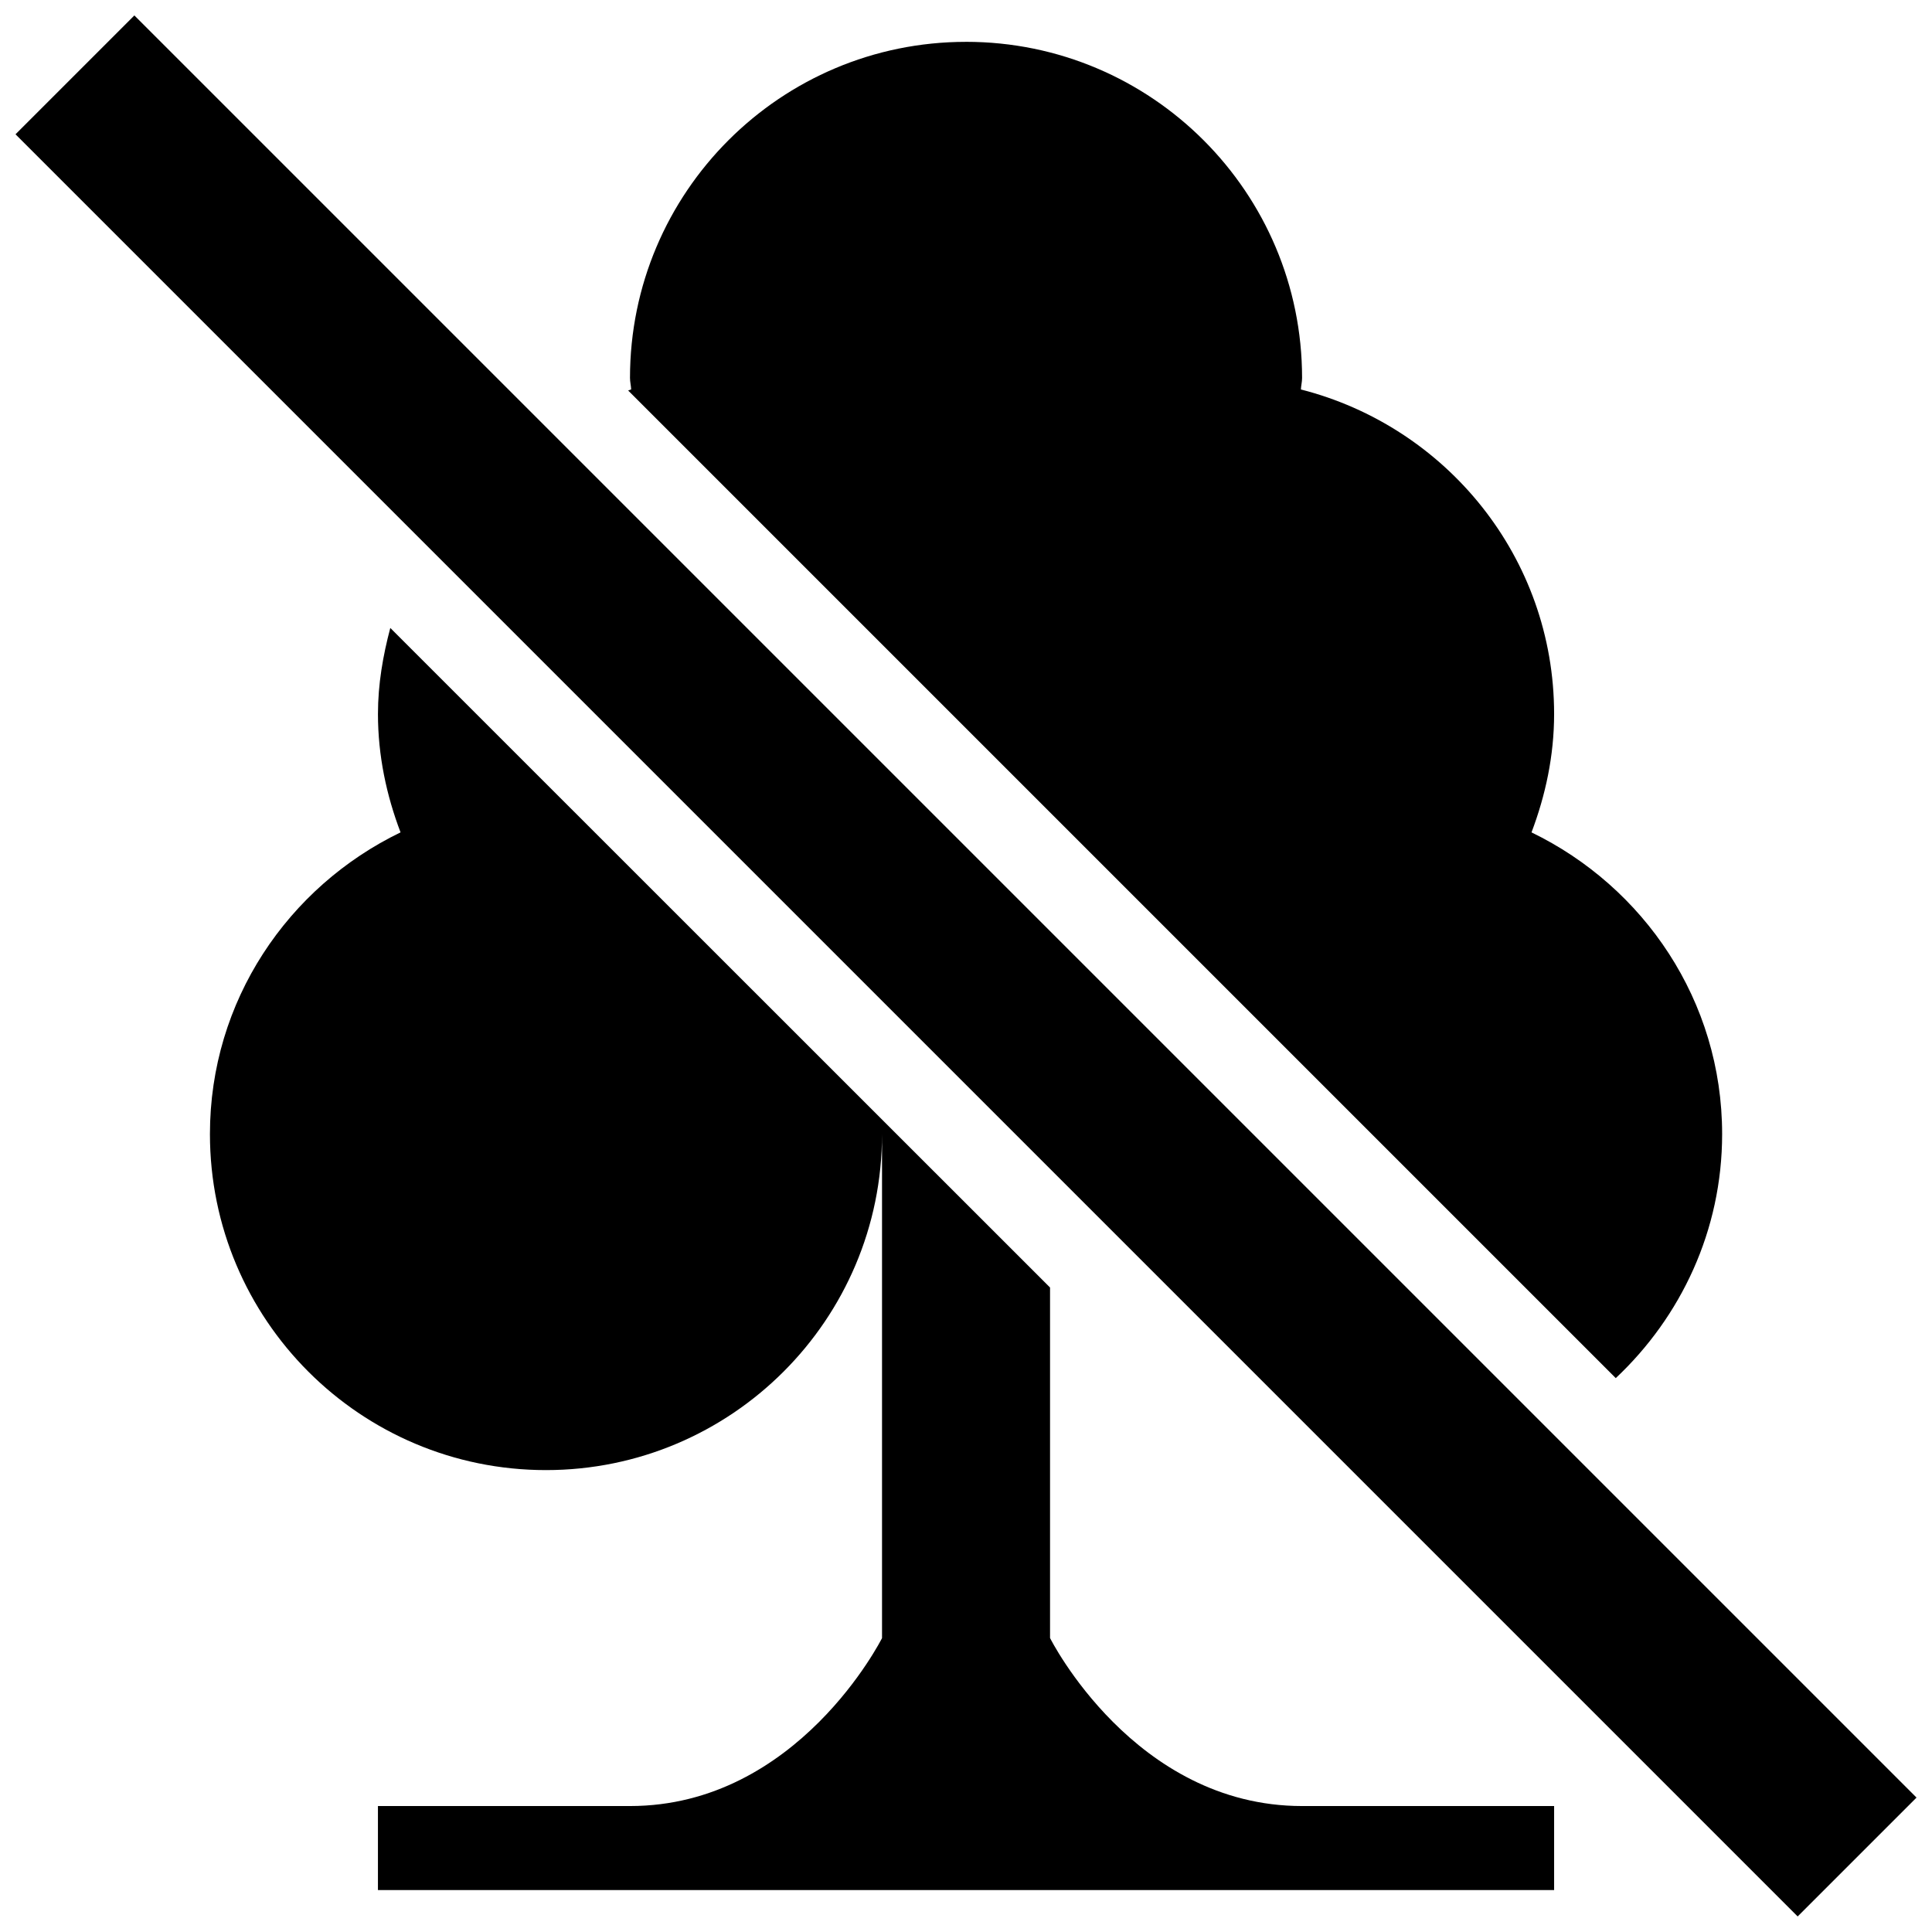
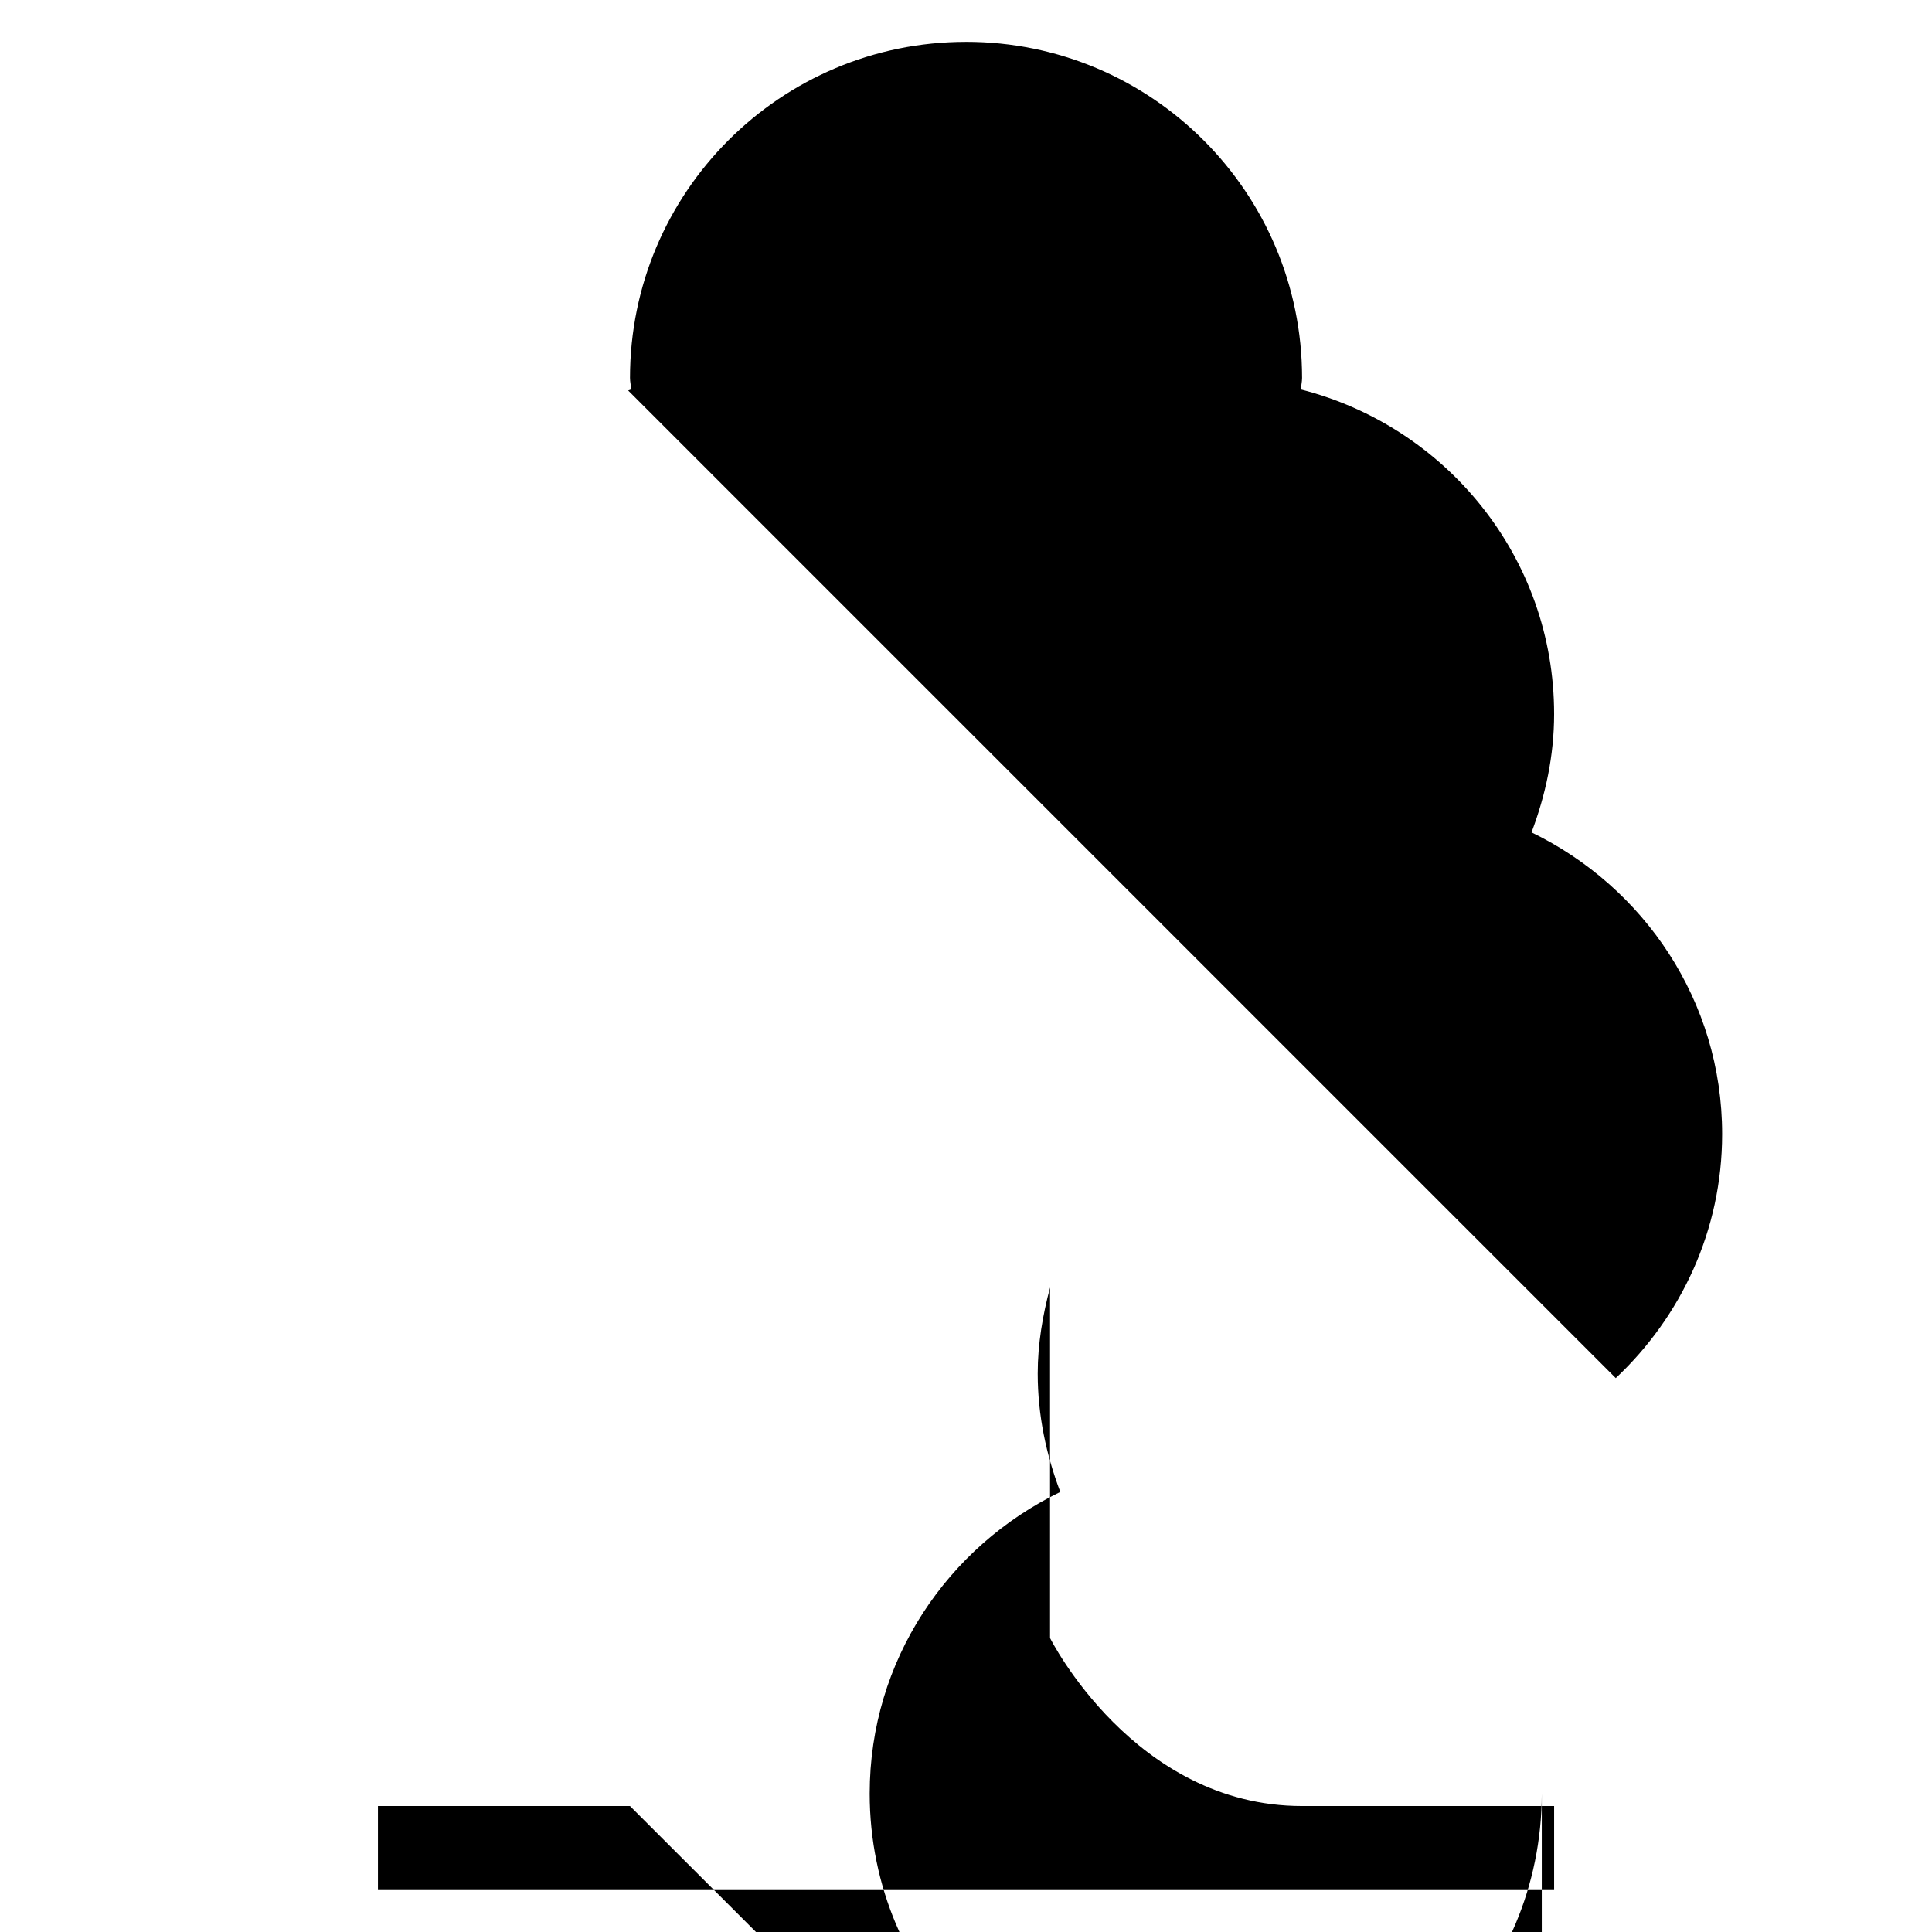
<svg xmlns="http://www.w3.org/2000/svg" width="800px" height="800px" version="1.1" viewBox="144 144 512 512">
  <defs>
    <clipPath id="a">
      <path d="m148.09 148.09h503.81v503.81h-503.81z" />
    </clipPath>
  </defs>
  <path d="m400.01 155.09c-49.18 0-89.055 39.875-89.055 89.055 0 1.047 0.266 2.027 0.312 3.051-0.266 0.09-0.535 0.223-0.801 0.289l261.73 261.73c17.254-16.23 28.188-39.117 28.188-64.676 0-35.309-20.75-65.523-50.516-79.949 3.695-9.773 5.988-20.281 5.988-31.371 0-41.543-28.609-76.188-67.102-86.004 0.043-1.023 0.312-2.004 0.312-3.051-0.004-49.184-39.879-89.078-89.062-89.078z" />
-   <path d="m310.95 622.62h-66.793v22.266h311.7v-22.266h-66.793c-44.527 0-66.793-44.527-66.793-44.527v-92.887l-174.84-174.79c-1.934 7.305-3.269 14.852-3.269 22.801 0 11.086 2.269 21.598 5.988 31.371-29.789 14.406-50.516 44.641-50.516 79.949 0 49.18 39.875 89.055 89.055 89.055 49.137 0 89.055-39.875 89.055-89.055v133.58c0-0.023-22.266 44.504-66.793 44.504z" />
+   <path d="m310.95 622.62h-66.793v22.266h311.7v-22.266h-66.793c-44.527 0-66.793-44.527-66.793-44.527v-92.887c-1.934 7.305-3.269 14.852-3.269 22.801 0 11.086 2.269 21.598 5.988 31.371-29.789 14.406-50.516 44.641-50.516 79.949 0 49.18 39.875 89.055 89.055 89.055 49.137 0 89.055-39.875 89.055-89.055v133.58c0-0.023-22.266 44.504-66.793 44.504z" />
  <g clip-path="url(#a)">
-     <path d="m148.11 179.59 31.5-31.5 472.29 472.29-31.5 31.5z" />
-   </g>
+     </g>
</svg>